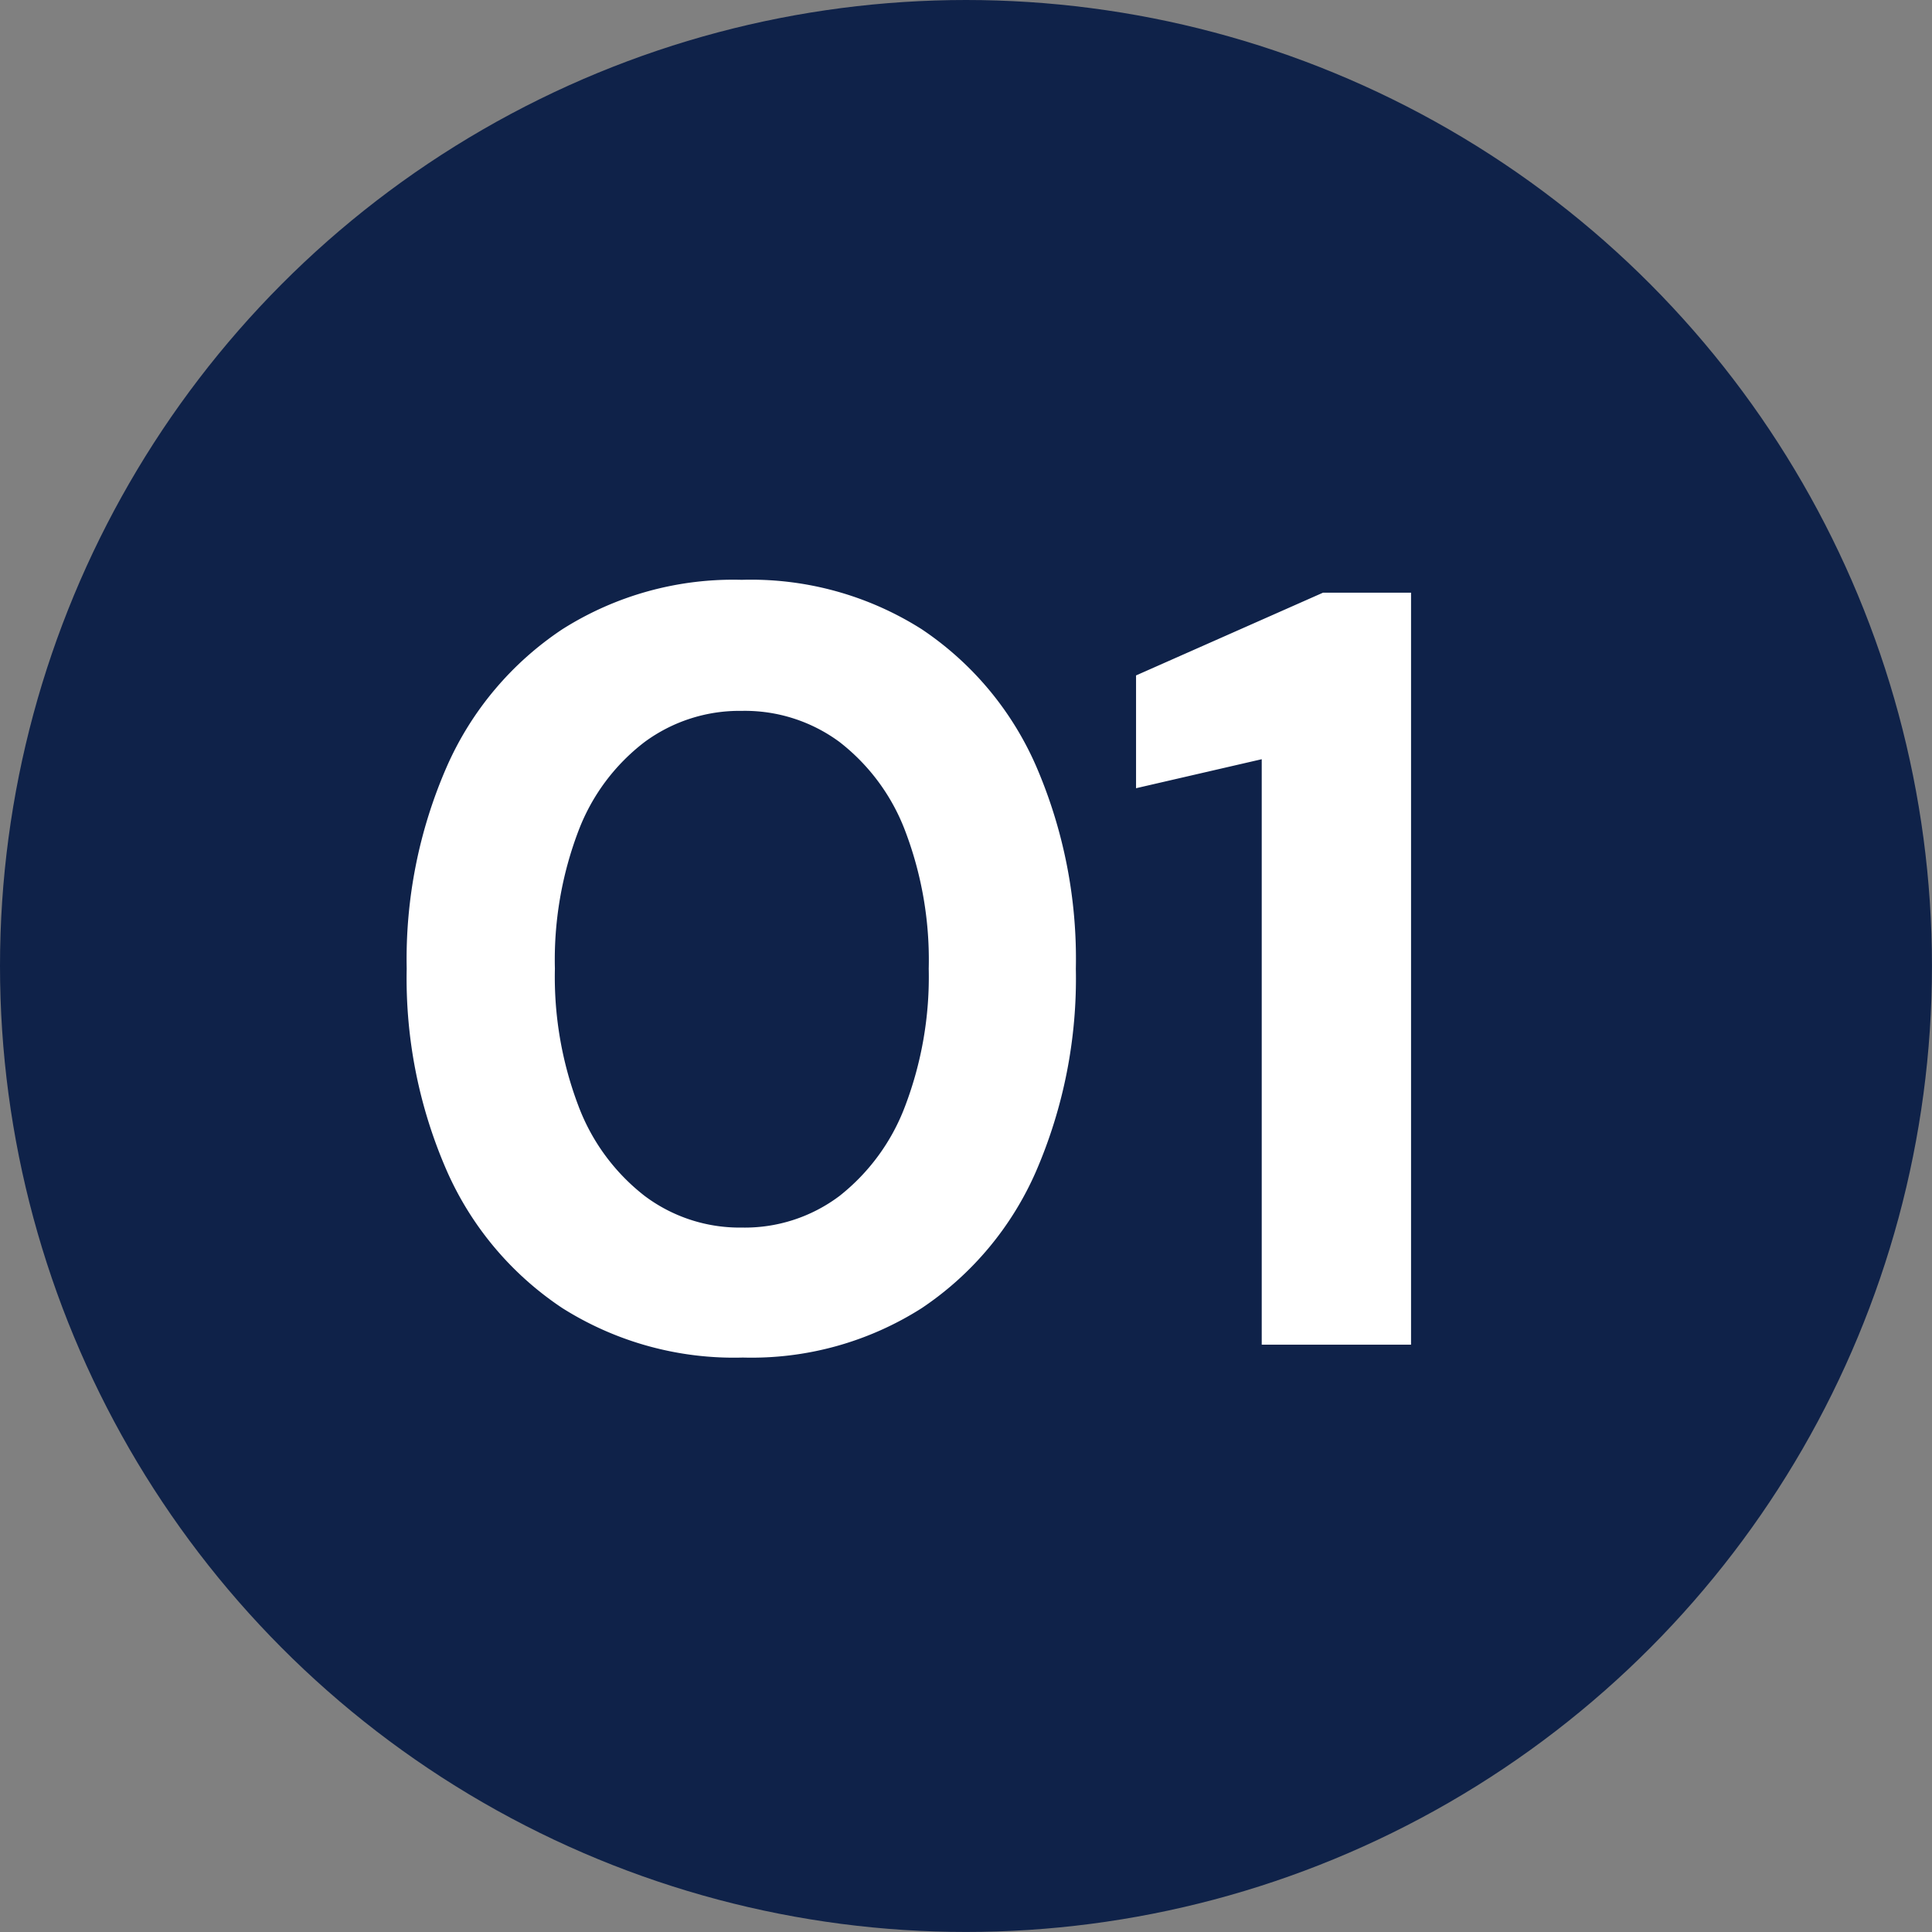
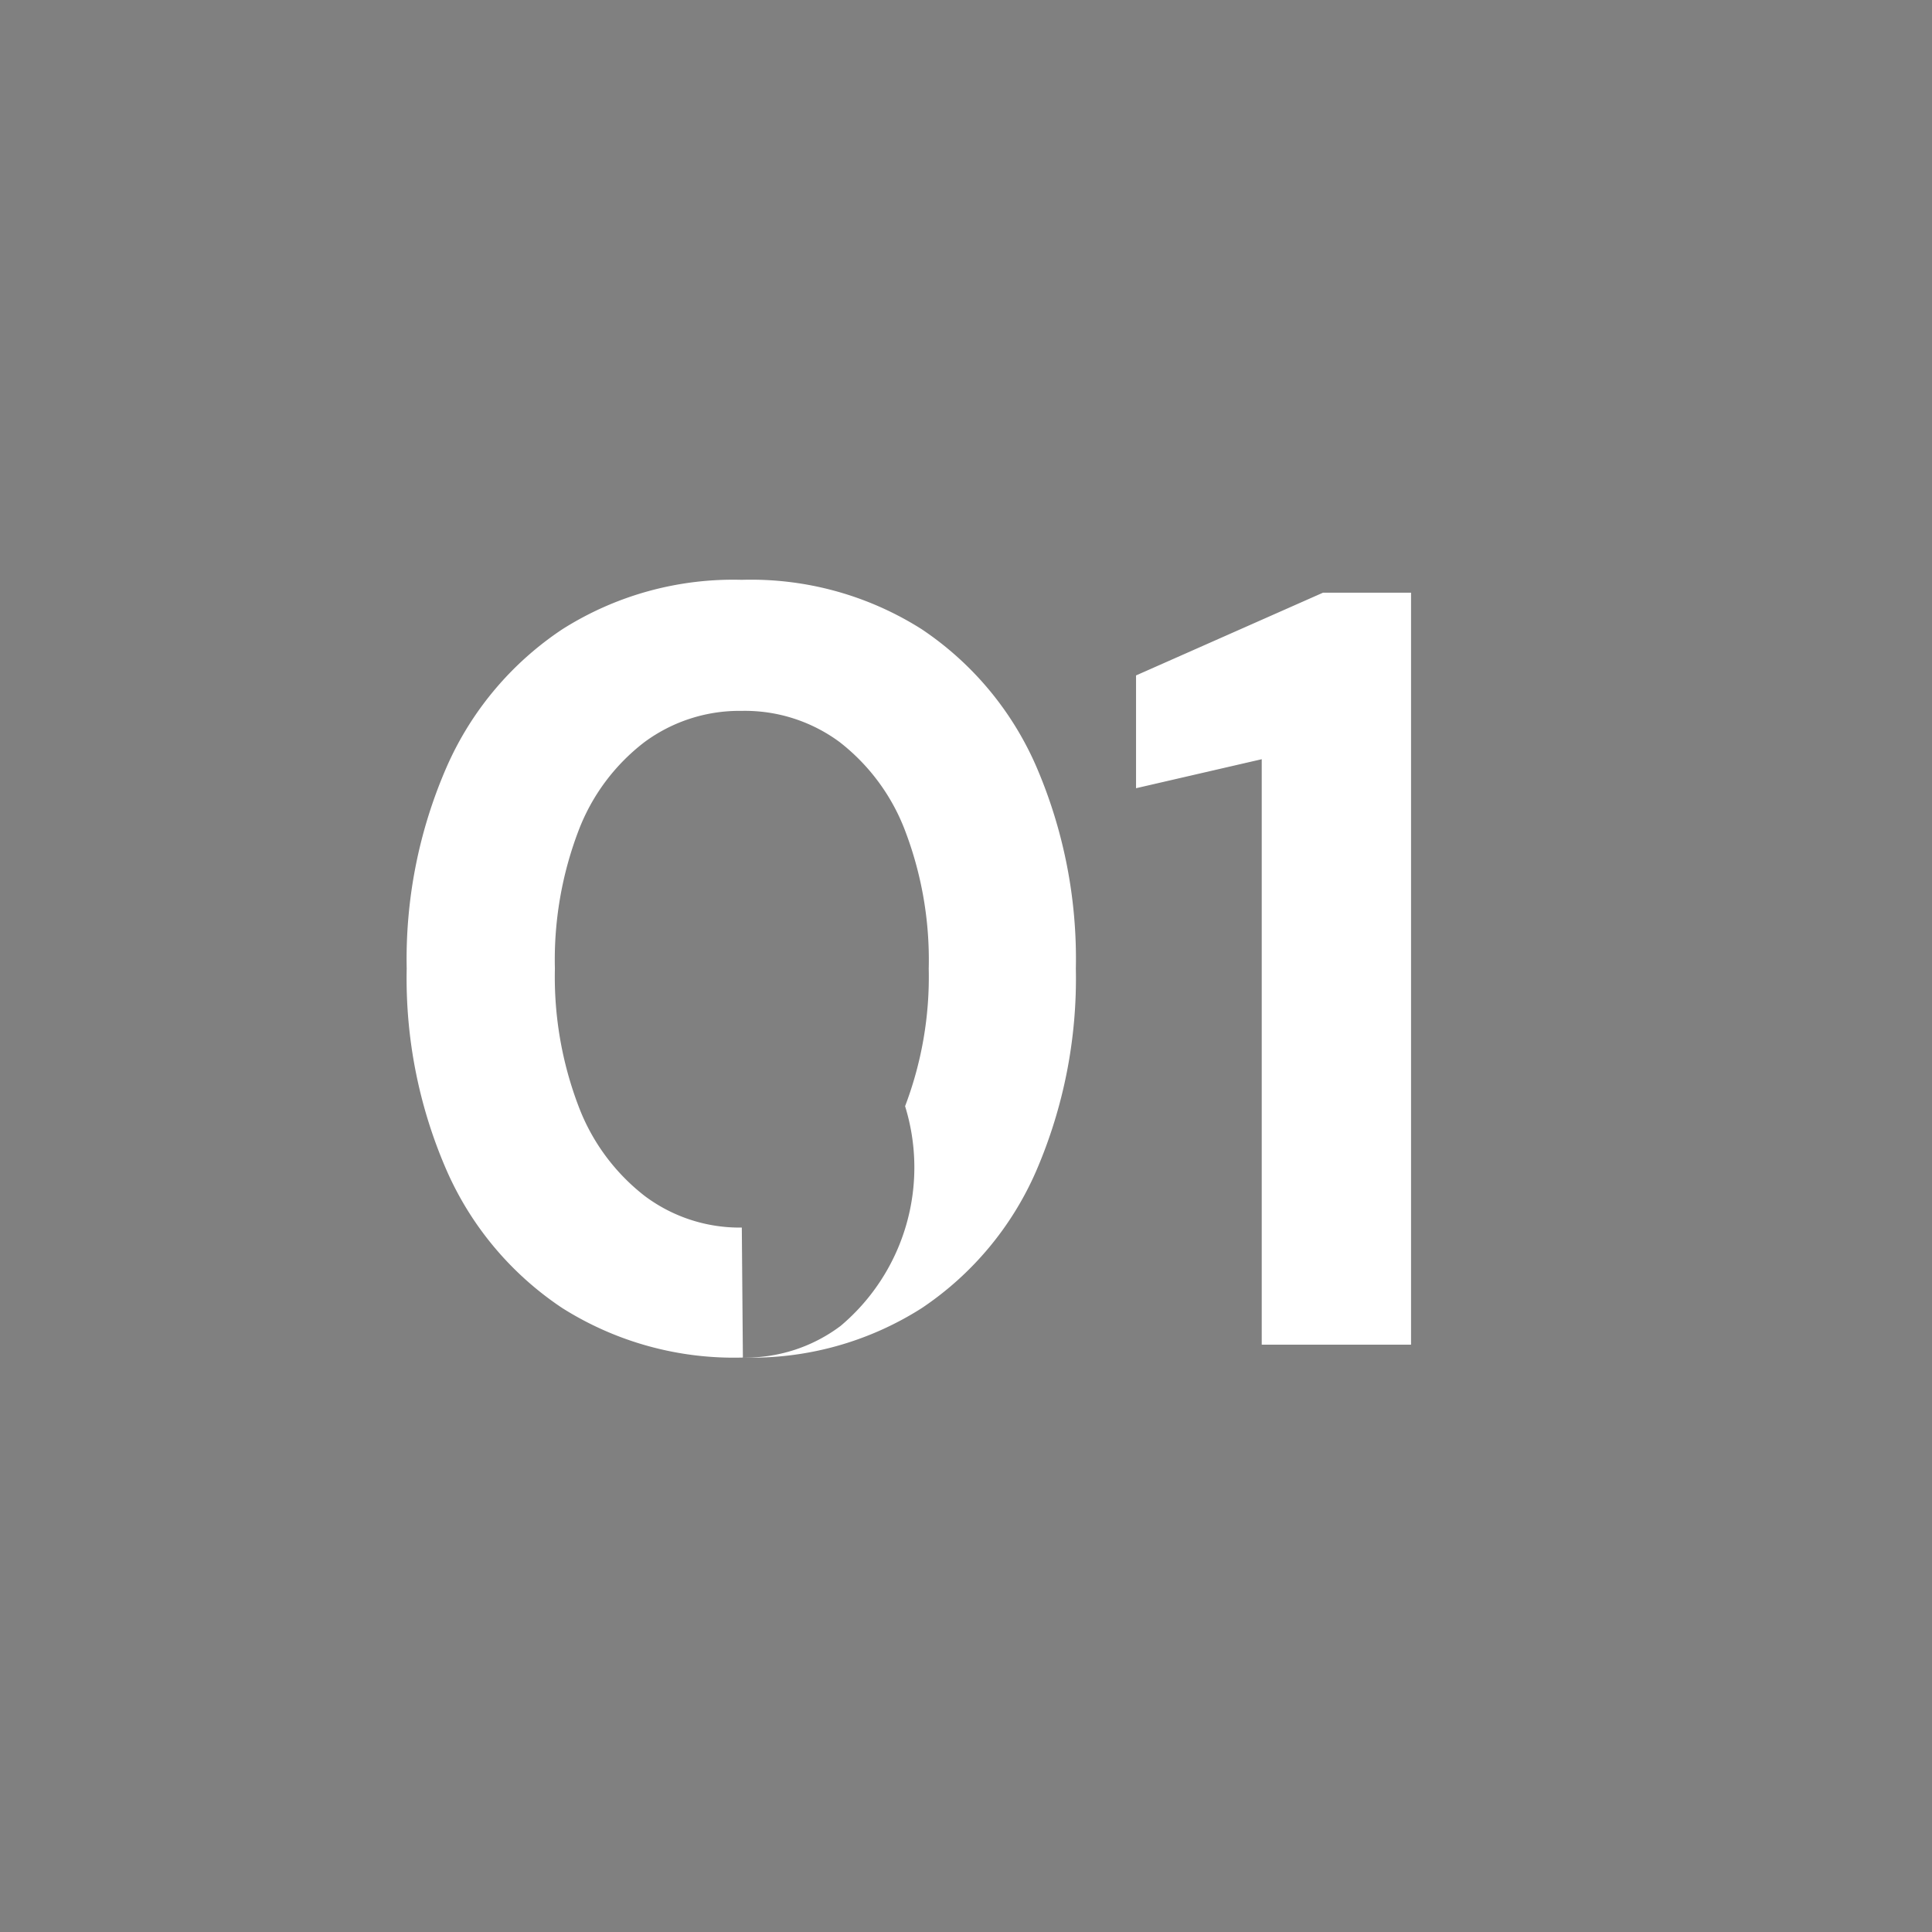
<svg xmlns="http://www.w3.org/2000/svg" width="44.963" height="44.963" viewBox="0 0 44.963 44.963">
  <rect x="0" y="0" width="44.963" height="44.963" fill="#808080" stroke="none" />
  <g id="num1" transform="translate(-323.604 -5066)">
-     <circle id="楕円形_11" data-name="楕円形 11" cx="22.481" cy="22.481" r="22.481" transform="translate(323.604 5066)" fill="#0f2249" />
    <g id="コンポーネント_278_72" data-name="コンポーネント 278 – 72" transform="translate(333.067 5079.494)">
-       <path id="パス_5265" data-name="パス 5265" d="M-4.037.3a7.476,7.476,0,0,1-4.2-1.15,7.431,7.431,0,0,1-2.687-3.188,11.166,11.166,0,0,1-.937-4.713,11.166,11.166,0,0,1,.938-4.712A7.431,7.431,0,0,1-8.238-16.65,7.43,7.43,0,0,1-4.062-17.8,7.415,7.415,0,0,1,.125-16.65a7.379,7.379,0,0,1,2.663,3.187A11.3,11.3,0,0,1,3.712-8.75a11.3,11.3,0,0,1-.925,4.713A7.379,7.379,0,0,1,.125-.85,7.369,7.369,0,0,1-4.037.3Zm-.025-3.025a3.666,3.666,0,0,0,2.275-.737A4.821,4.821,0,0,0-.262-5.55a8.458,8.458,0,0,0,.55-3.2,8.435,8.435,0,0,0-.55-3.212,4.739,4.739,0,0,0-1.525-2.063,3.708,3.708,0,0,0-2.275-.725,3.724,3.724,0,0,0-2.263.725,4.7,4.7,0,0,0-1.537,2.063,8.435,8.435,0,0,0-.55,3.212,8.458,8.458,0,0,0,.55,3.2A4.777,4.777,0,0,0-6.325-3.463,3.681,3.681,0,0,0-4.062-2.725ZM8.038,0V-13.625l-2.925.675v-2.625L9.463-17.5h2.05V0Z" transform="translate(11.863 17.8)" fill="#fff" />
+       <path id="パス_5265" data-name="パス 5265" d="M-4.037.3a7.476,7.476,0,0,1-4.2-1.15,7.431,7.431,0,0,1-2.687-3.188,11.166,11.166,0,0,1-.937-4.713,11.166,11.166,0,0,1,.938-4.712A7.431,7.431,0,0,1-8.238-16.65,7.43,7.43,0,0,1-4.062-17.8,7.415,7.415,0,0,1,.125-16.65a7.379,7.379,0,0,1,2.663,3.187A11.3,11.3,0,0,1,3.712-8.75a11.3,11.3,0,0,1-.925,4.713A7.379,7.379,0,0,1,.125-.85,7.369,7.369,0,0,1-4.037.3Za3.666,3.666,0,0,0,2.275-.737A4.821,4.821,0,0,0-.262-5.55a8.458,8.458,0,0,0,.55-3.2,8.435,8.435,0,0,0-.55-3.212,4.739,4.739,0,0,0-1.525-2.063,3.708,3.708,0,0,0-2.275-.725,3.724,3.724,0,0,0-2.263.725,4.7,4.7,0,0,0-1.537,2.063,8.435,8.435,0,0,0-.55,3.212,8.458,8.458,0,0,0,.55,3.2A4.777,4.777,0,0,0-6.325-3.463,3.681,3.681,0,0,0-4.062-2.725ZM8.038,0V-13.625l-2.925.675v-2.625L9.463-17.5h2.05V0Z" transform="translate(11.863 17.8)" fill="#fff" />
    </g>
  </g>
</svg>